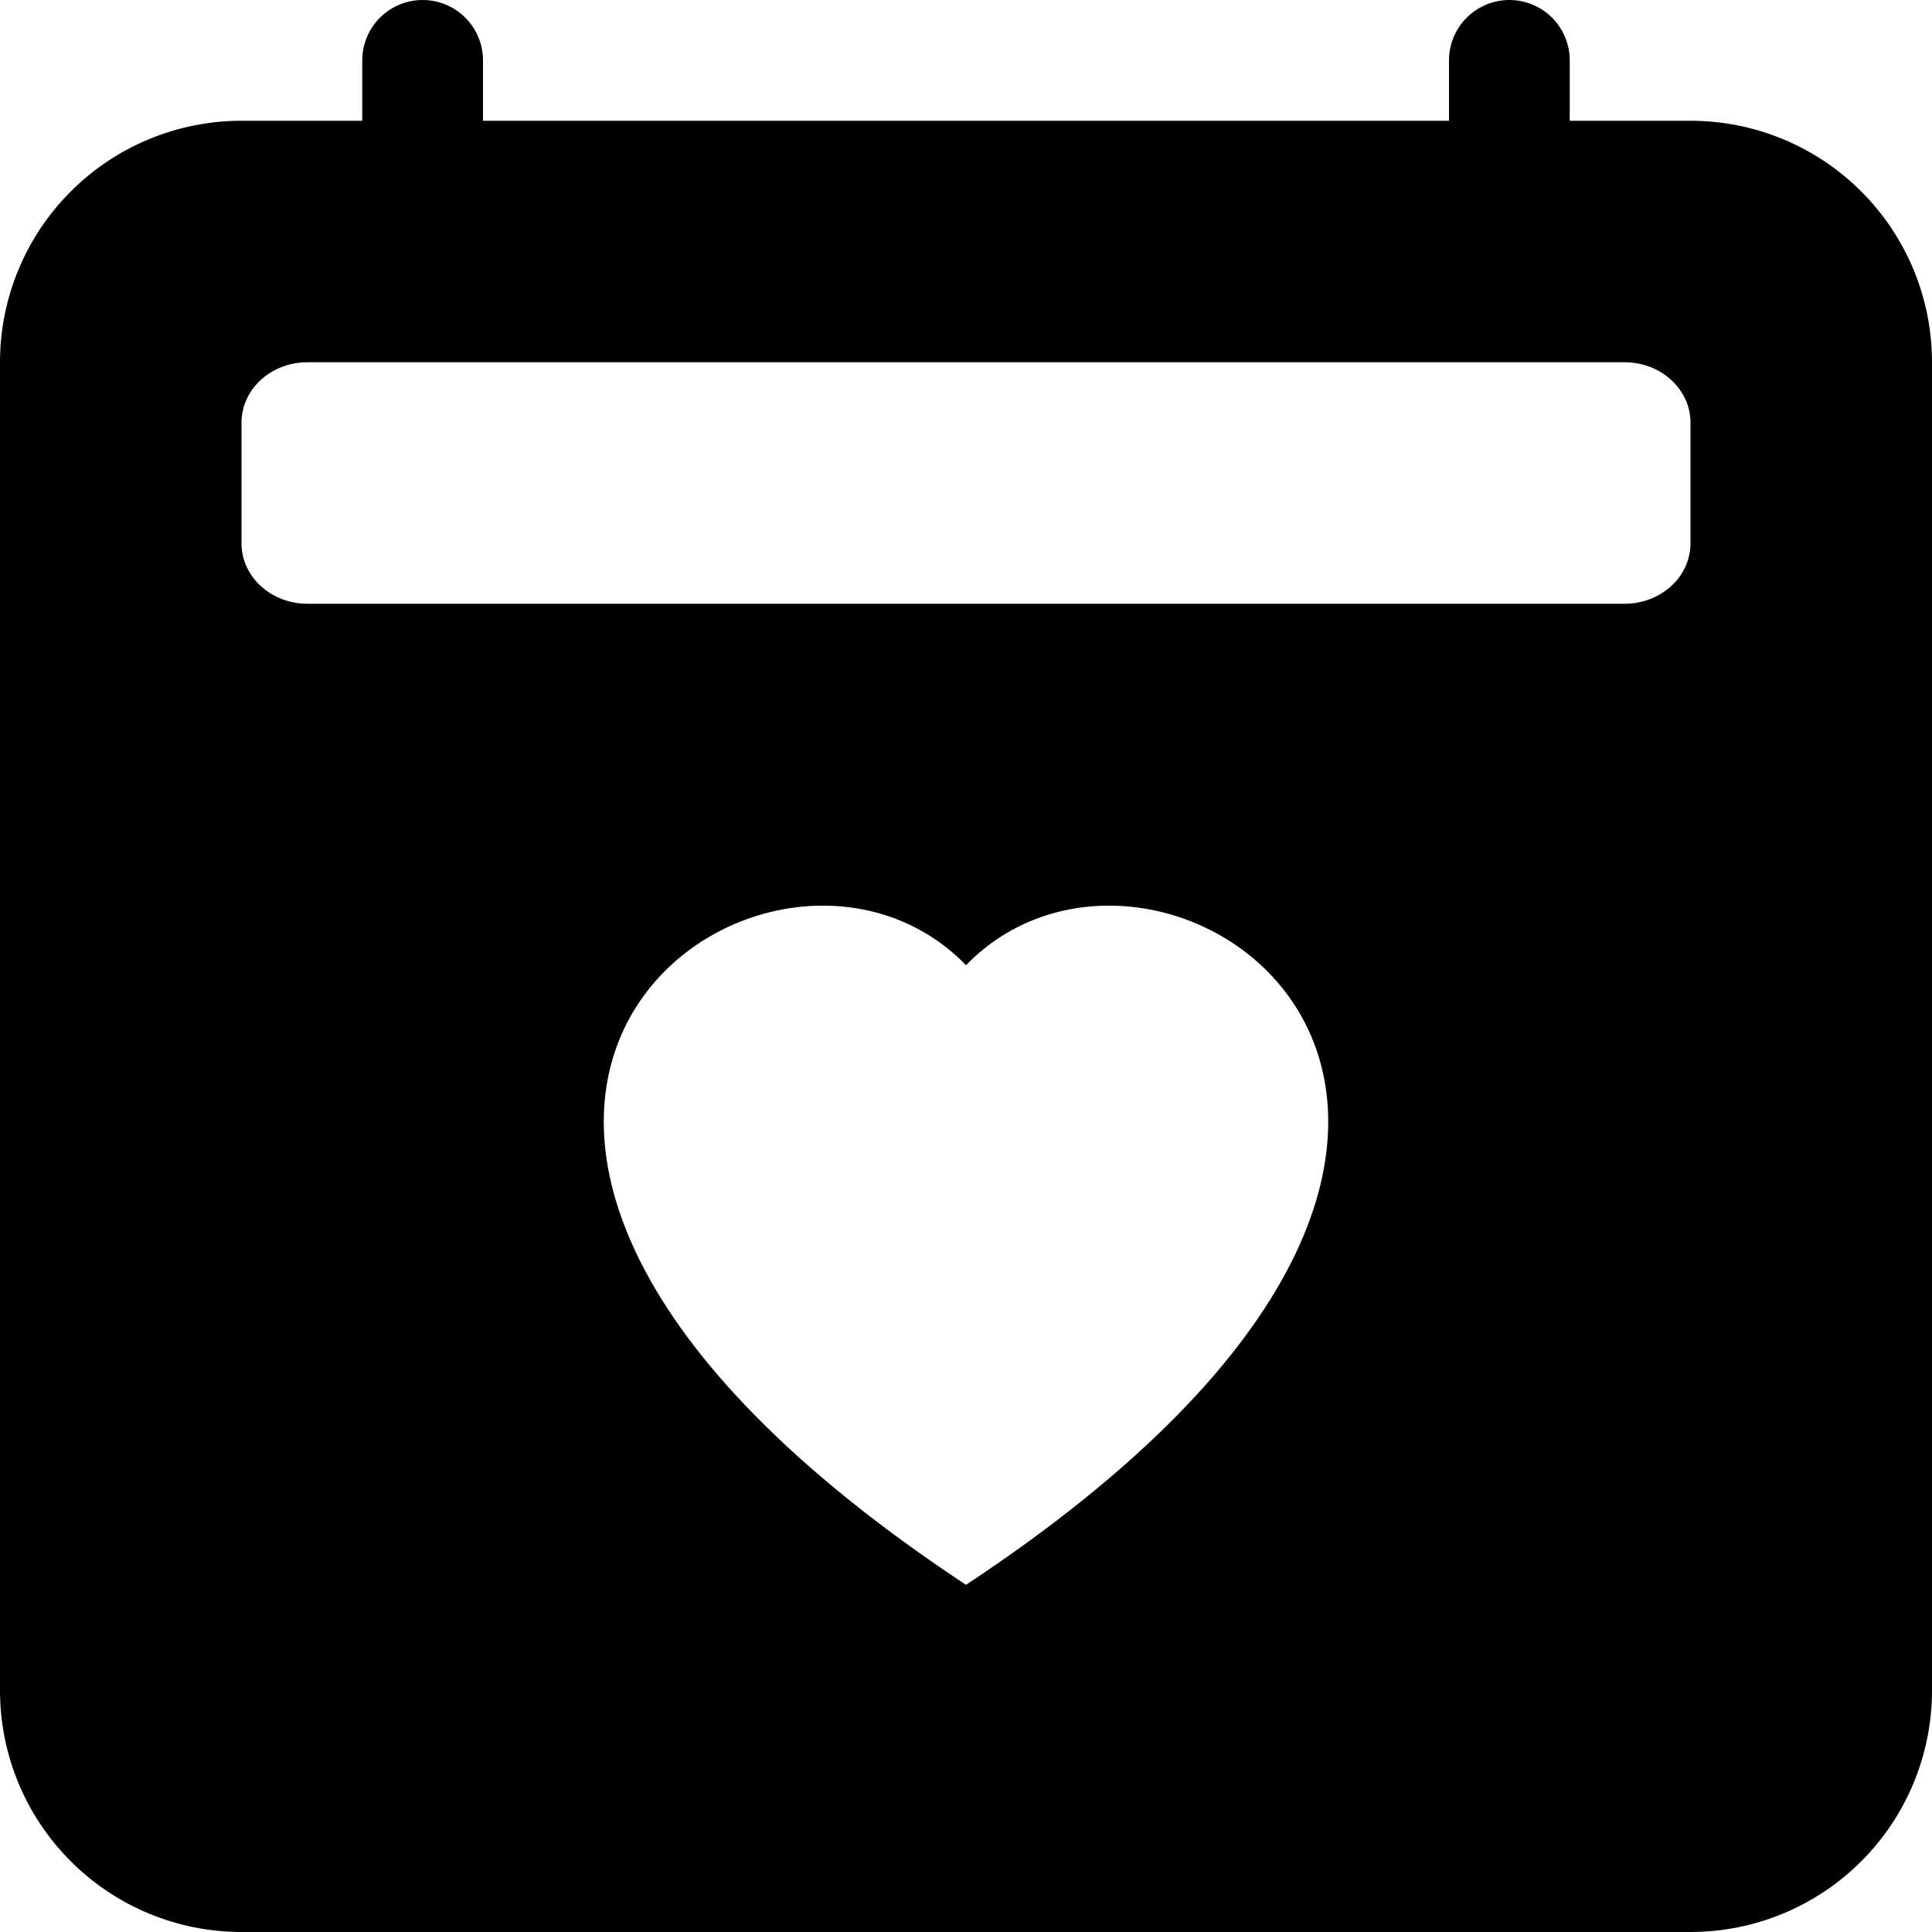
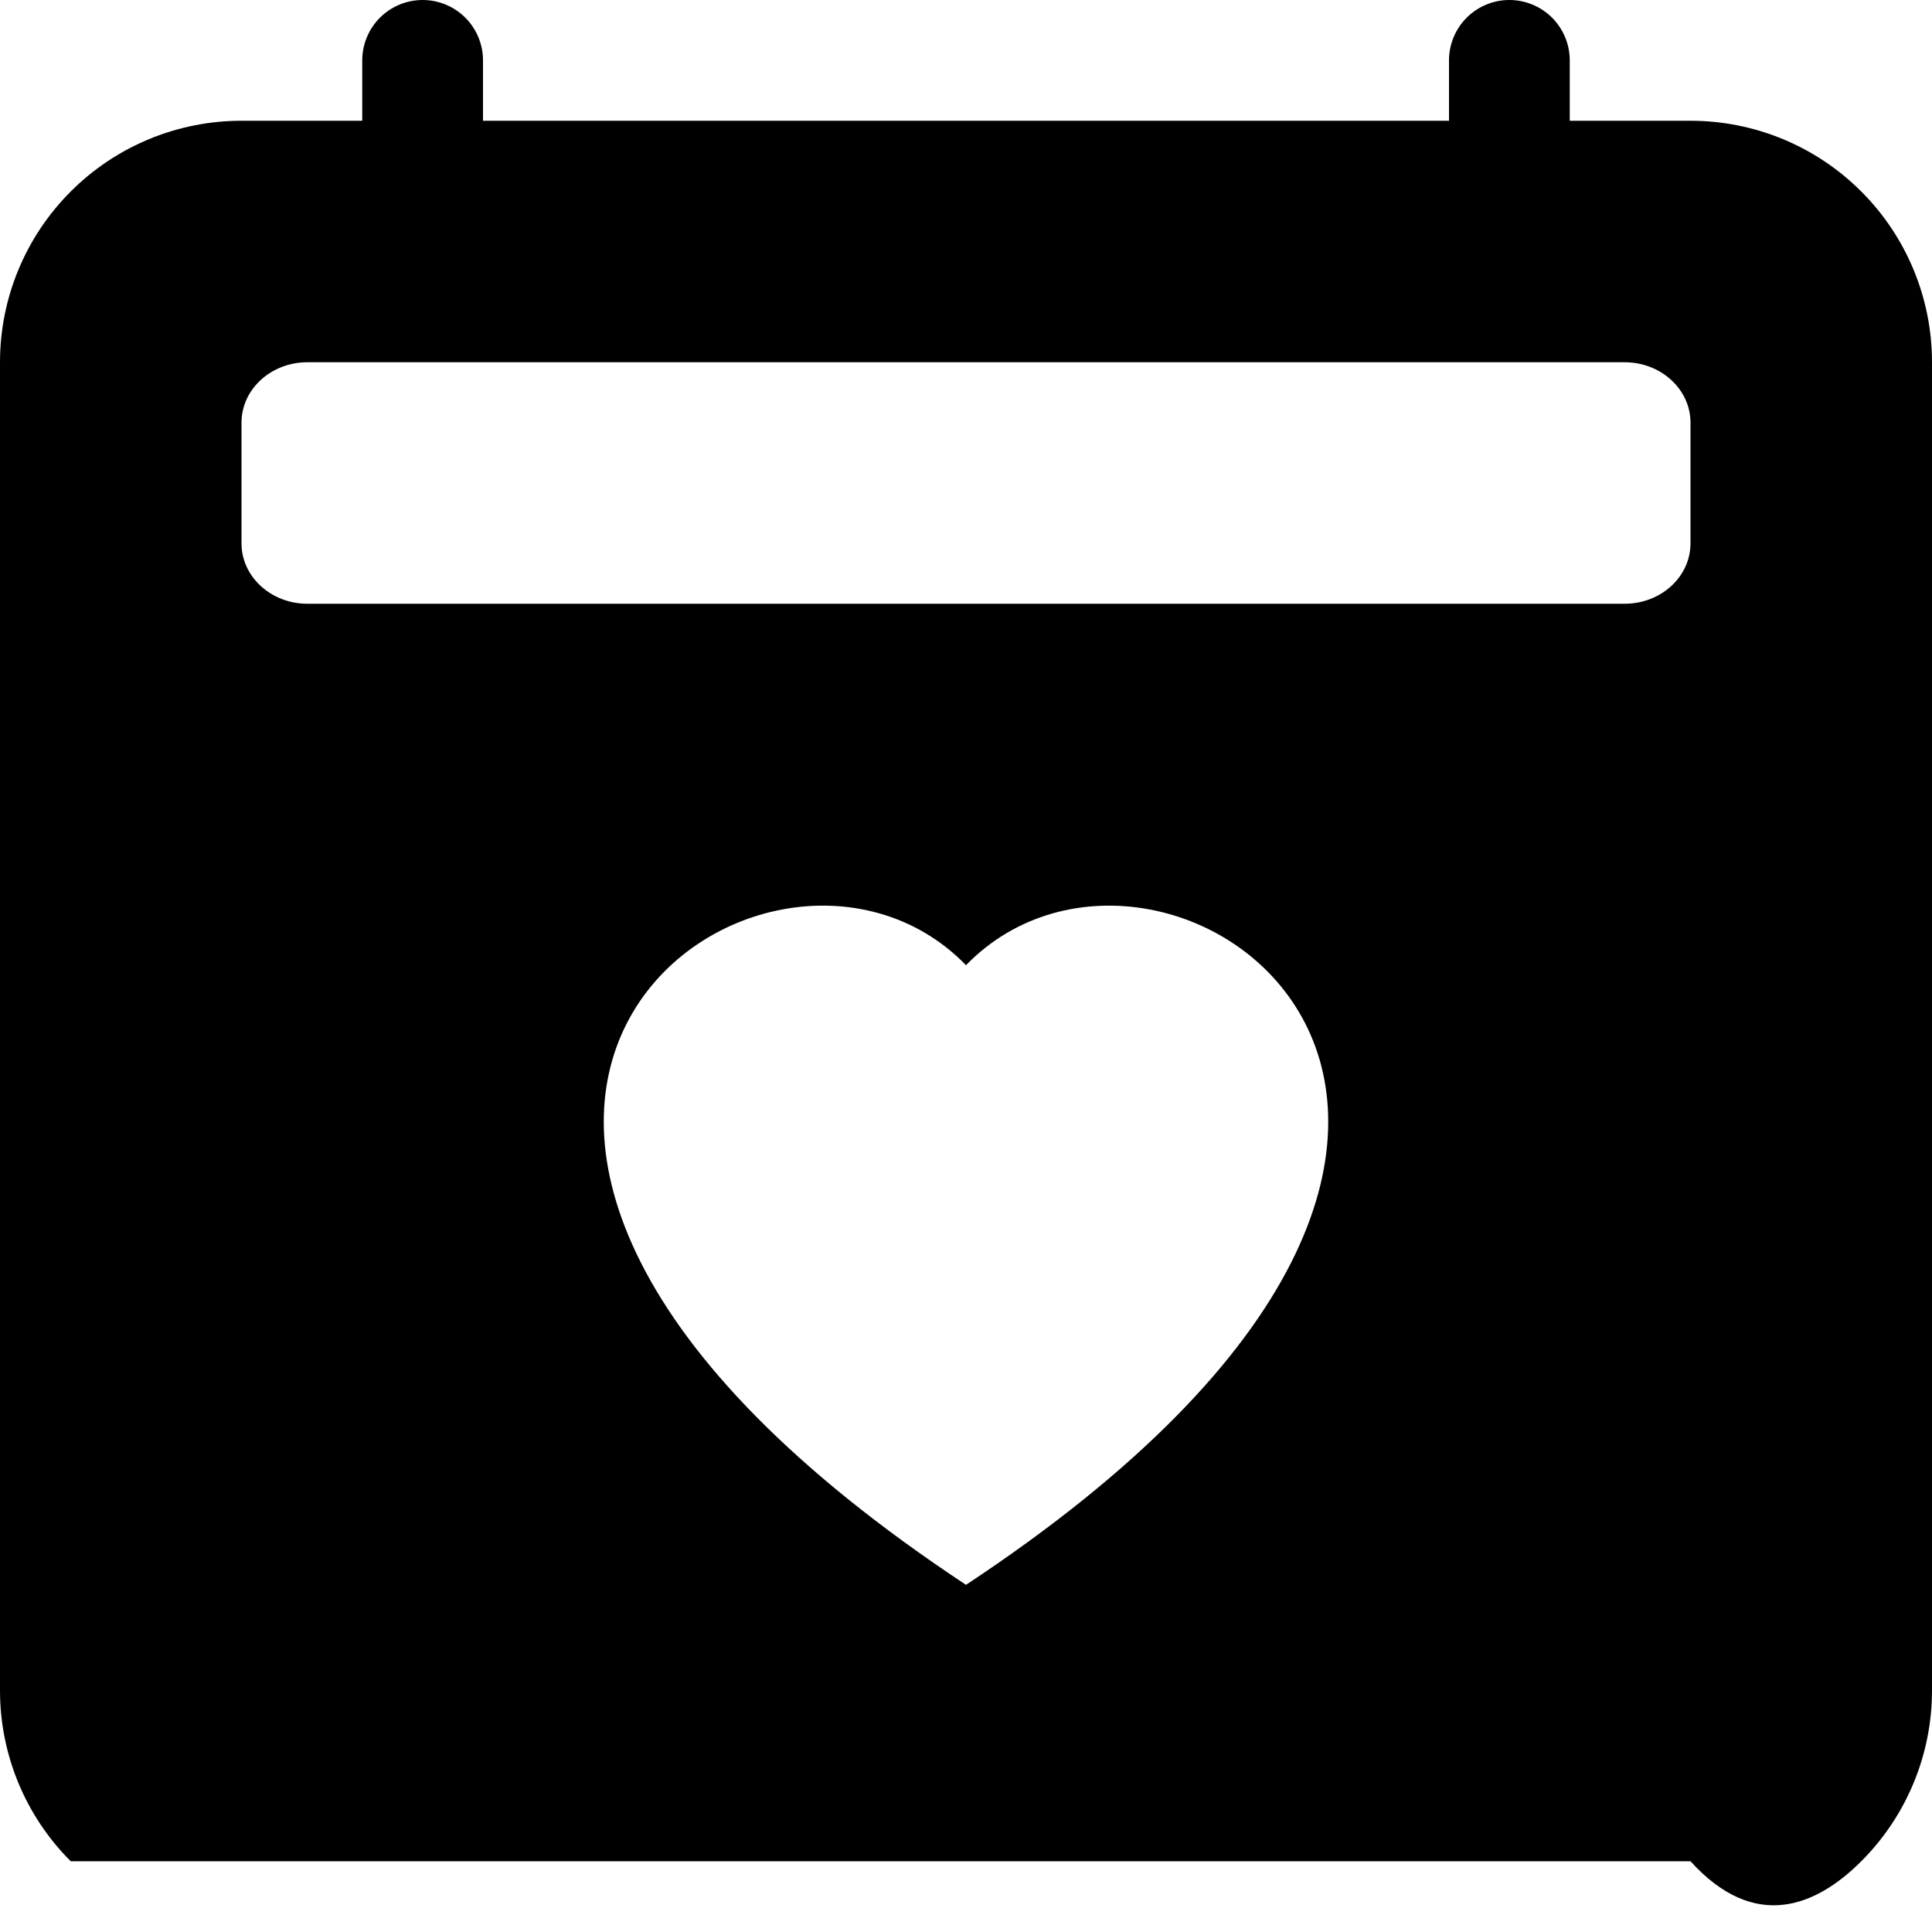
<svg xmlns="http://www.w3.org/2000/svg" width="26" height="26" viewBox="0 0 26 26" fill="none">
-   <path d="M6.5 0.812C6.5 0.597 6.414 0.39 6.262 0.238C6.11 0.086 5.903 0 5.688 0C5.472 0 5.265 0.086 5.113 0.238C4.961 0.39 4.875 0.597 4.875 0.812V1.625H3.25C2.388 1.625 1.561 1.967 0.952 2.577C0.342 3.186 0 4.013 0 4.875L0 22.75C0 23.612 0.342 24.439 0.952 25.048C1.561 25.658 2.388 26 3.25 26H22.75C23.612 26 24.439 25.658 25.048 25.048C25.658 24.439 26 23.612 26 22.75V4.875C26 4.013 25.658 3.186 25.048 2.577C24.439 1.967 23.612 1.625 22.75 1.625H21.125V0.812C21.125 0.597 21.039 0.39 20.887 0.238C20.735 0.086 20.528 0 20.312 0C20.097 0 19.89 0.086 19.738 0.238C19.586 0.39 19.5 0.597 19.5 0.812V1.625H6.5V0.812ZM3.25 7.312V5.688C3.25 5.239 3.647 4.875 4.136 4.875H21.864C22.352 4.875 22.75 5.239 22.75 5.688V7.312C22.75 7.761 22.354 8.125 21.863 8.125H4.136C3.648 8.125 3.25 7.761 3.25 7.312ZM13 12.989C15.704 10.208 22.466 15.073 13 21.328C3.534 15.072 10.296 10.208 13 12.989Z" fill="black" />
+   <path d="M6.5 0.812C6.5 0.597 6.414 0.39 6.262 0.238C6.11 0.086 5.903 0 5.688 0C5.472 0 5.265 0.086 5.113 0.238C4.961 0.39 4.875 0.597 4.875 0.812V1.625H3.25C2.388 1.625 1.561 1.967 0.952 2.577C0.342 3.186 0 4.013 0 4.875L0 22.75C0 23.612 0.342 24.439 0.952 25.048H22.75C23.612 26 24.439 25.658 25.048 25.048C25.658 24.439 26 23.612 26 22.75V4.875C26 4.013 25.658 3.186 25.048 2.577C24.439 1.967 23.612 1.625 22.75 1.625H21.125V0.812C21.125 0.597 21.039 0.39 20.887 0.238C20.735 0.086 20.528 0 20.312 0C20.097 0 19.89 0.086 19.738 0.238C19.586 0.39 19.5 0.597 19.5 0.812V1.625H6.5V0.812ZM3.25 7.312V5.688C3.25 5.239 3.647 4.875 4.136 4.875H21.864C22.352 4.875 22.75 5.239 22.75 5.688V7.312C22.75 7.761 22.354 8.125 21.863 8.125H4.136C3.648 8.125 3.25 7.761 3.25 7.312ZM13 12.989C15.704 10.208 22.466 15.073 13 21.328C3.534 15.072 10.296 10.208 13 12.989Z" fill="black" />
</svg>